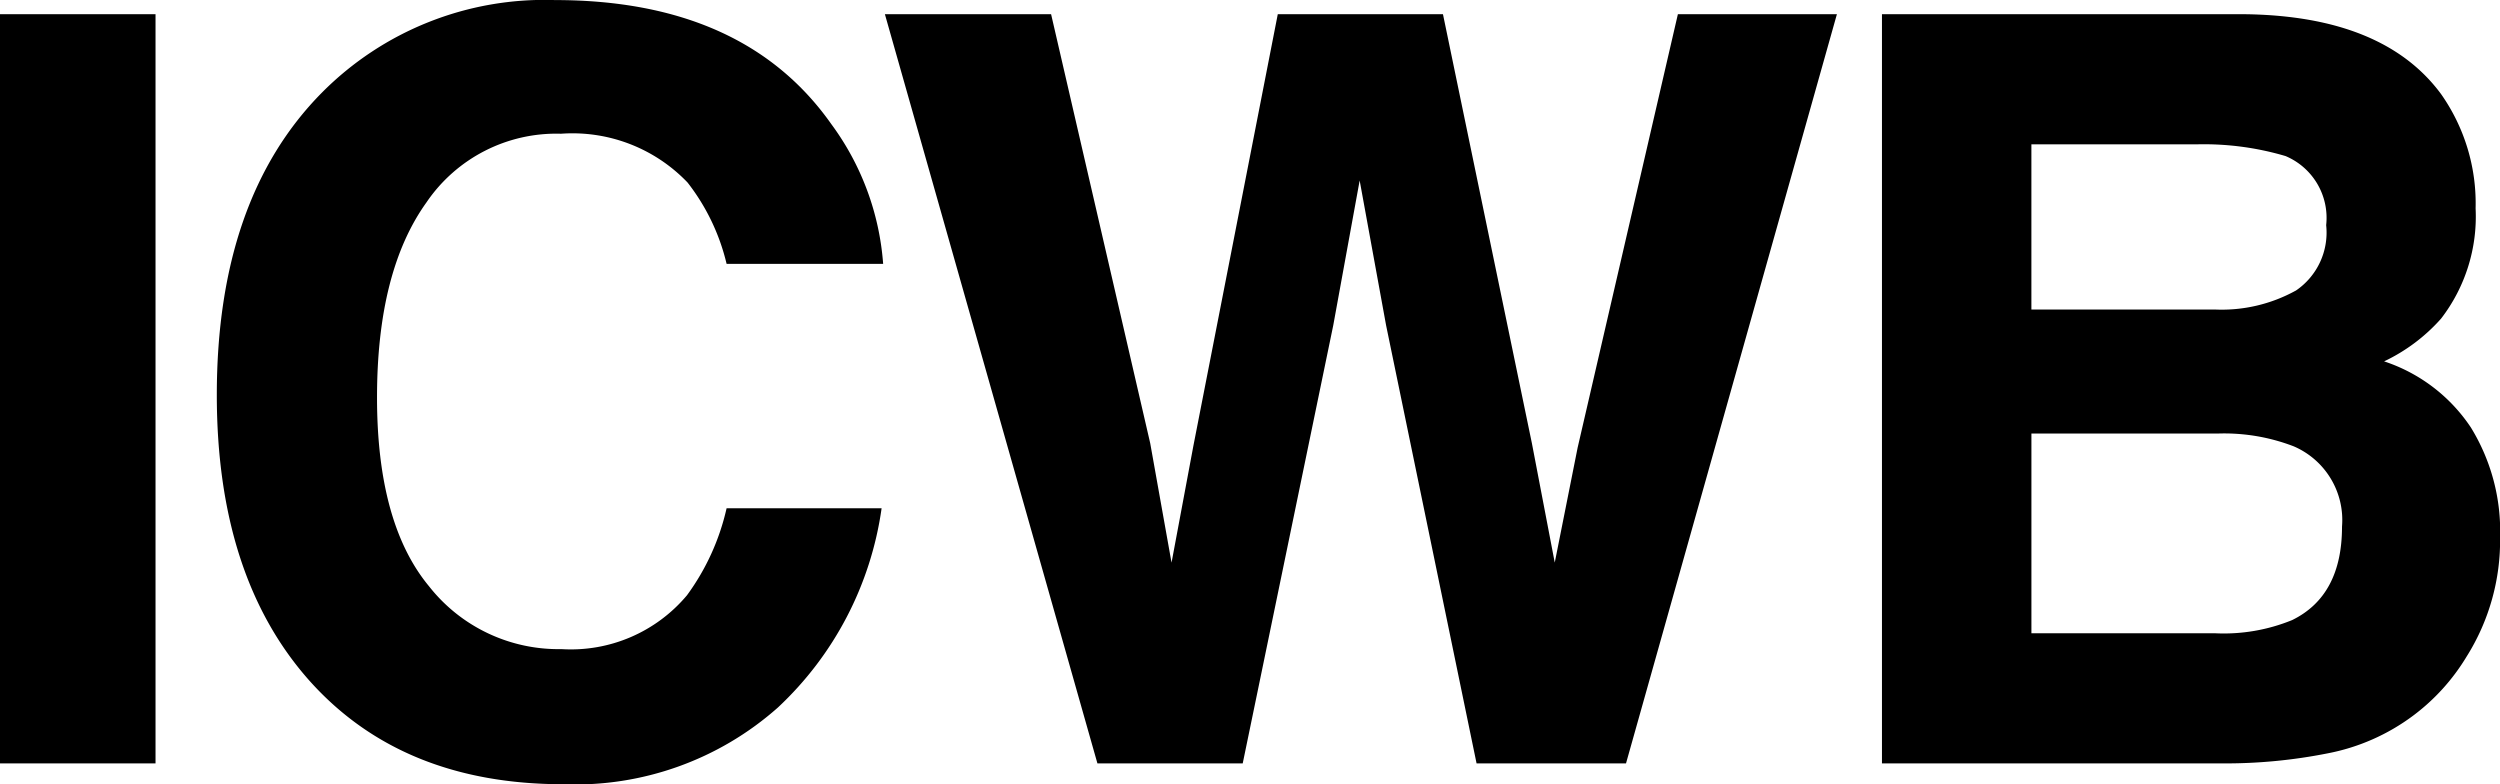
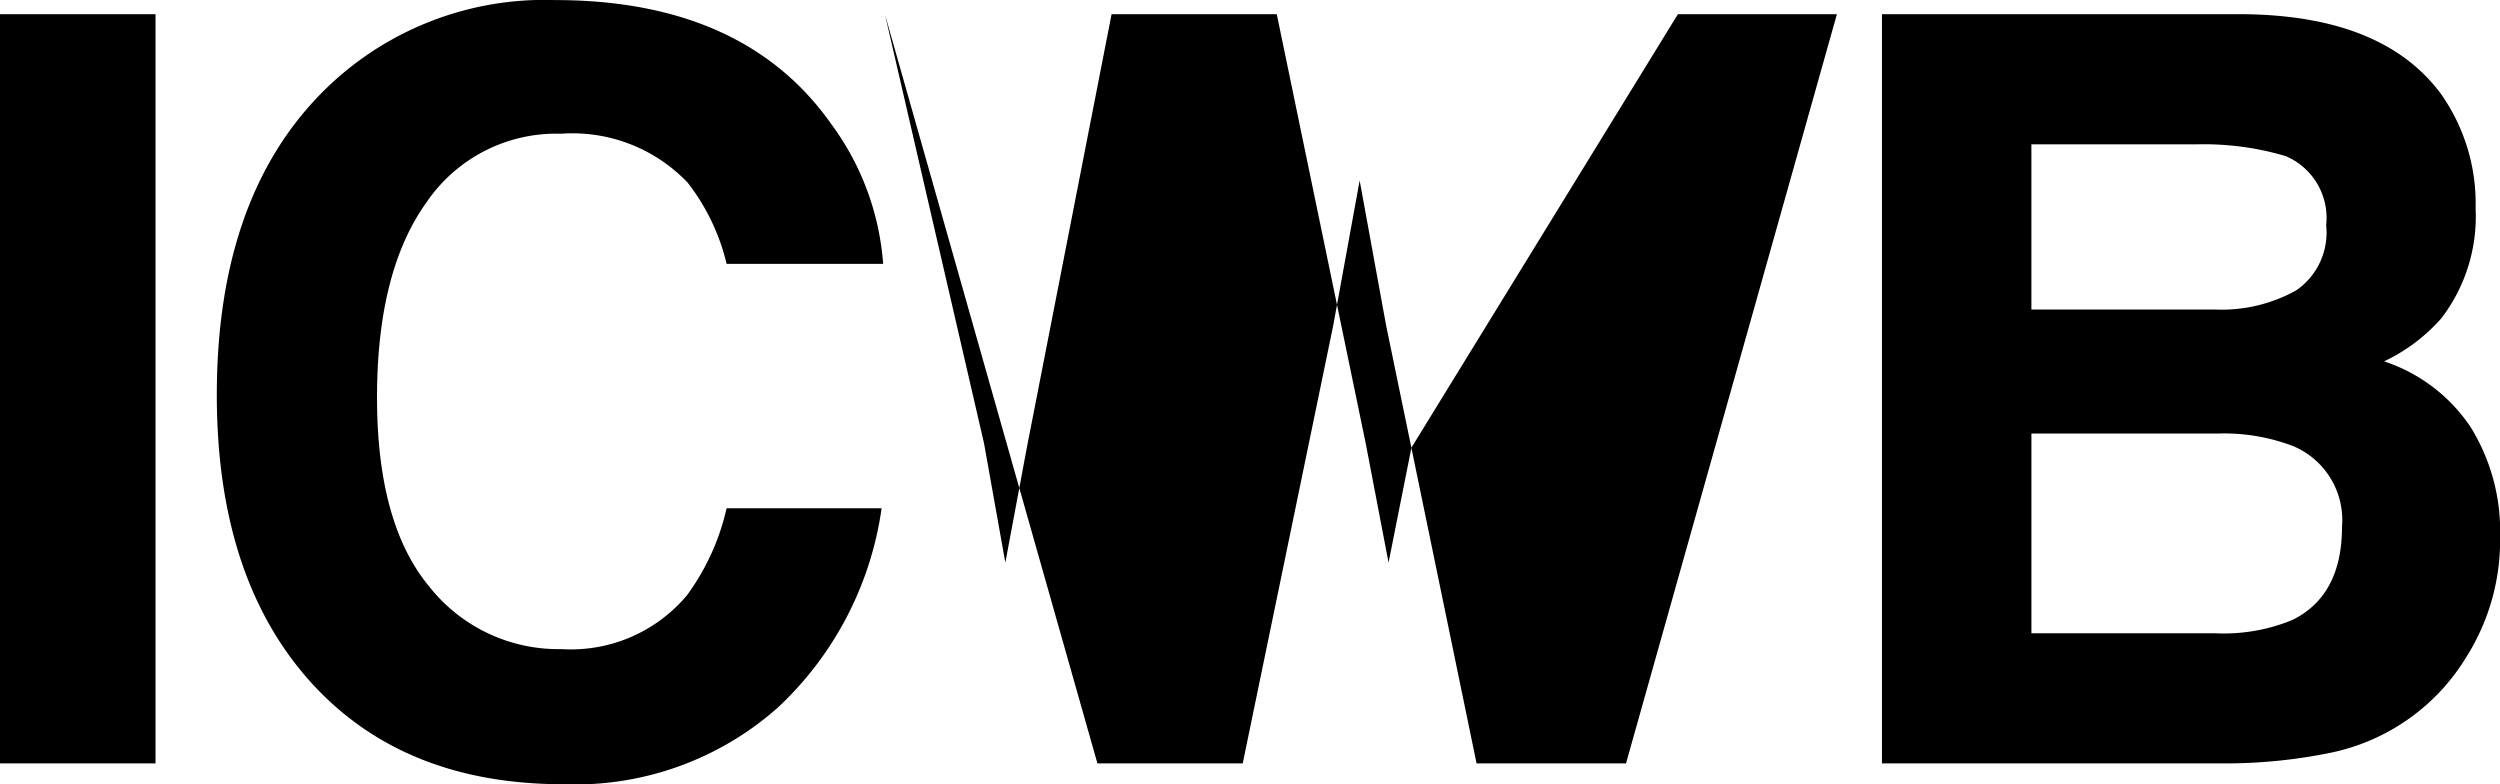
<svg xmlns="http://www.w3.org/2000/svg" width="115.284" height="36.164" viewBox="0 0 115.284 36.164">
-   <path id="logo_icwb_black" d="M3.094-34.547h7.172V0H3.094ZM38.967-2.578A14.082,14.082,0,0,1,29.077.961q-7.453,0-11.719-4.781-4.266-4.8-4.266-13.172,0-9.047,4.852-13.945A14.457,14.457,0,0,1,28.678-35.2q8.719,0,12.75,5.719a12.38,12.38,0,0,1,2.391,6.445H36.6a9.75,9.75,0,0,0-1.8-3.75,7.34,7.34,0,0,0-5.836-2.25,7.235,7.235,0,0,0-6.211,3.176q-2.273,3.176-2.273,8.988t2.4,8.707a7.591,7.591,0,0,0,6.105,2.895,6.983,6.983,0,0,0,5.789-2.484A10.792,10.792,0,0,0,36.6-11.766h7.148A15.535,15.535,0,0,1,38.967-2.578Zm41.5-31.969H87.8L78.075,0H71.184L67.012-20.2l-1.219-6.68L64.575-20.2,60.4,0H53.7L43.9-34.547h7.664l4.57,19.781.984,5.508,1.008-5.391,3.891-19.9h7.617l4.1,19.781,1.055,5.508,1.055-5.3ZM105.534,0H89.878V-34.547h16.781q6.352.094,9,3.68a8.755,8.755,0,0,1,1.594,5.273,7.711,7.711,0,0,1-1.594,5.086,8.226,8.226,0,0,1-2.625,1.969,7.7,7.7,0,0,1,4,3.047,9.131,9.131,0,0,1,1.348,5.063,10.061,10.061,0,0,1-1.547,5.508A9.546,9.546,0,0,1,114.37-2.2a9.606,9.606,0,0,1-3.926,1.734A24.2,24.2,0,0,1,105.534,0Zm-.164-15.211h-8.6V-6h8.484a8.329,8.329,0,0,0,3.539-.609q2.3-1.125,2.3-4.312a3.7,3.7,0,0,0-2.227-3.7A8.92,8.92,0,0,0,105.37-15.211Zm3.586-6.586a3.231,3.231,0,0,0,1.406-3.023,3.091,3.091,0,0,0-1.875-3.187,13.27,13.27,0,0,0-4.125-.539H96.769v7.617h8.484A7.061,7.061,0,0,0,108.956-21.8Z" transform="translate(-3.094 35.203)" />
+   <path id="logo_icwb_black" d="M3.094-34.547h7.172V0H3.094ZM38.967-2.578A14.082,14.082,0,0,1,29.077.961q-7.453,0-11.719-4.781-4.266-4.8-4.266-13.172,0-9.047,4.852-13.945A14.457,14.457,0,0,1,28.678-35.2q8.719,0,12.75,5.719a12.38,12.38,0,0,1,2.391,6.445H36.6a9.75,9.75,0,0,0-1.8-3.75,7.34,7.34,0,0,0-5.836-2.25,7.235,7.235,0,0,0-6.211,3.176q-2.273,3.176-2.273,8.988t2.4,8.707a7.591,7.591,0,0,0,6.105,2.895,6.983,6.983,0,0,0,5.789-2.484A10.792,10.792,0,0,0,36.6-11.766h7.148A15.535,15.535,0,0,1,38.967-2.578Zm41.5-31.969H87.8L78.075,0H71.184L67.012-20.2l-1.219-6.68L64.575-20.2,60.4,0H53.7L43.9-34.547l4.57,19.781.984,5.508,1.008-5.391,3.891-19.9h7.617l4.1,19.781,1.055,5.508,1.055-5.3ZM105.534,0H89.878V-34.547h16.781q6.352.094,9,3.68a8.755,8.755,0,0,1,1.594,5.273,7.711,7.711,0,0,1-1.594,5.086,8.226,8.226,0,0,1-2.625,1.969,7.7,7.7,0,0,1,4,3.047,9.131,9.131,0,0,1,1.348,5.063,10.061,10.061,0,0,1-1.547,5.508A9.546,9.546,0,0,1,114.37-2.2a9.606,9.606,0,0,1-3.926,1.734A24.2,24.2,0,0,1,105.534,0Zm-.164-15.211h-8.6V-6h8.484a8.329,8.329,0,0,0,3.539-.609q2.3-1.125,2.3-4.312a3.7,3.7,0,0,0-2.227-3.7A8.92,8.92,0,0,0,105.37-15.211Zm3.586-6.586a3.231,3.231,0,0,0,1.406-3.023,3.091,3.091,0,0,0-1.875-3.187,13.27,13.27,0,0,0-4.125-.539H96.769v7.617h8.484A7.061,7.061,0,0,0,108.956-21.8Z" transform="translate(-3.094 35.203)" />
</svg>